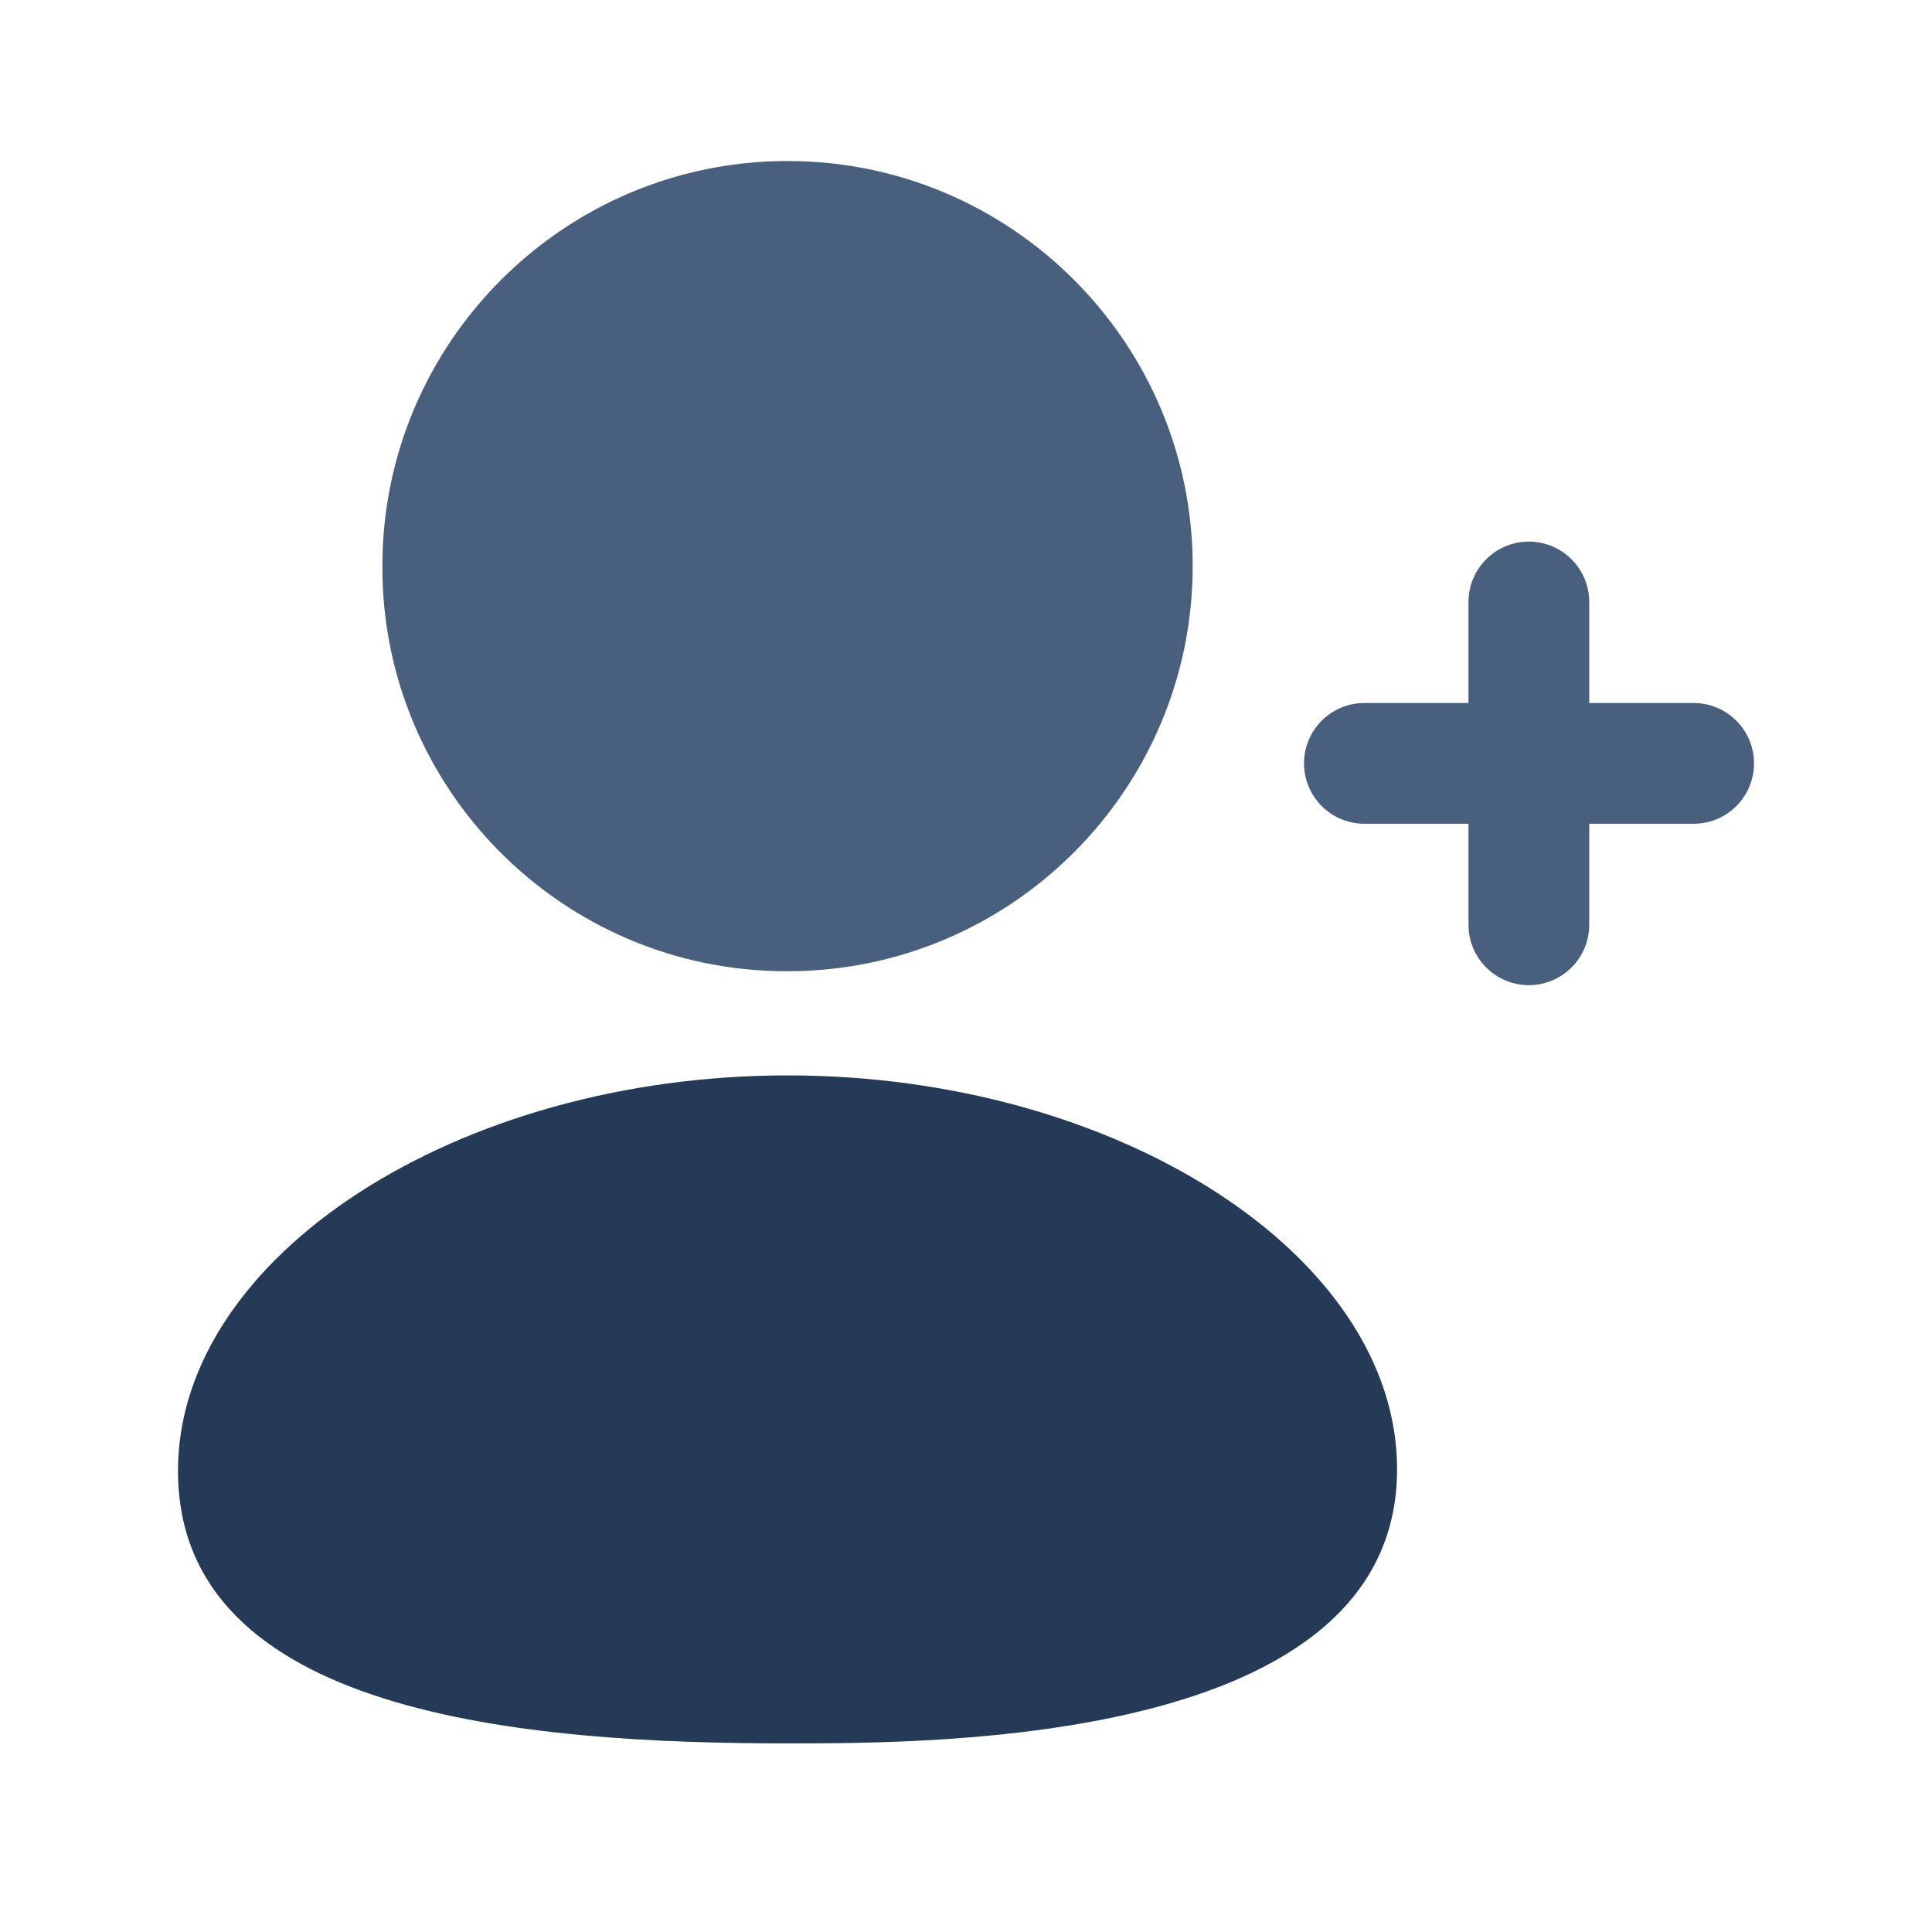
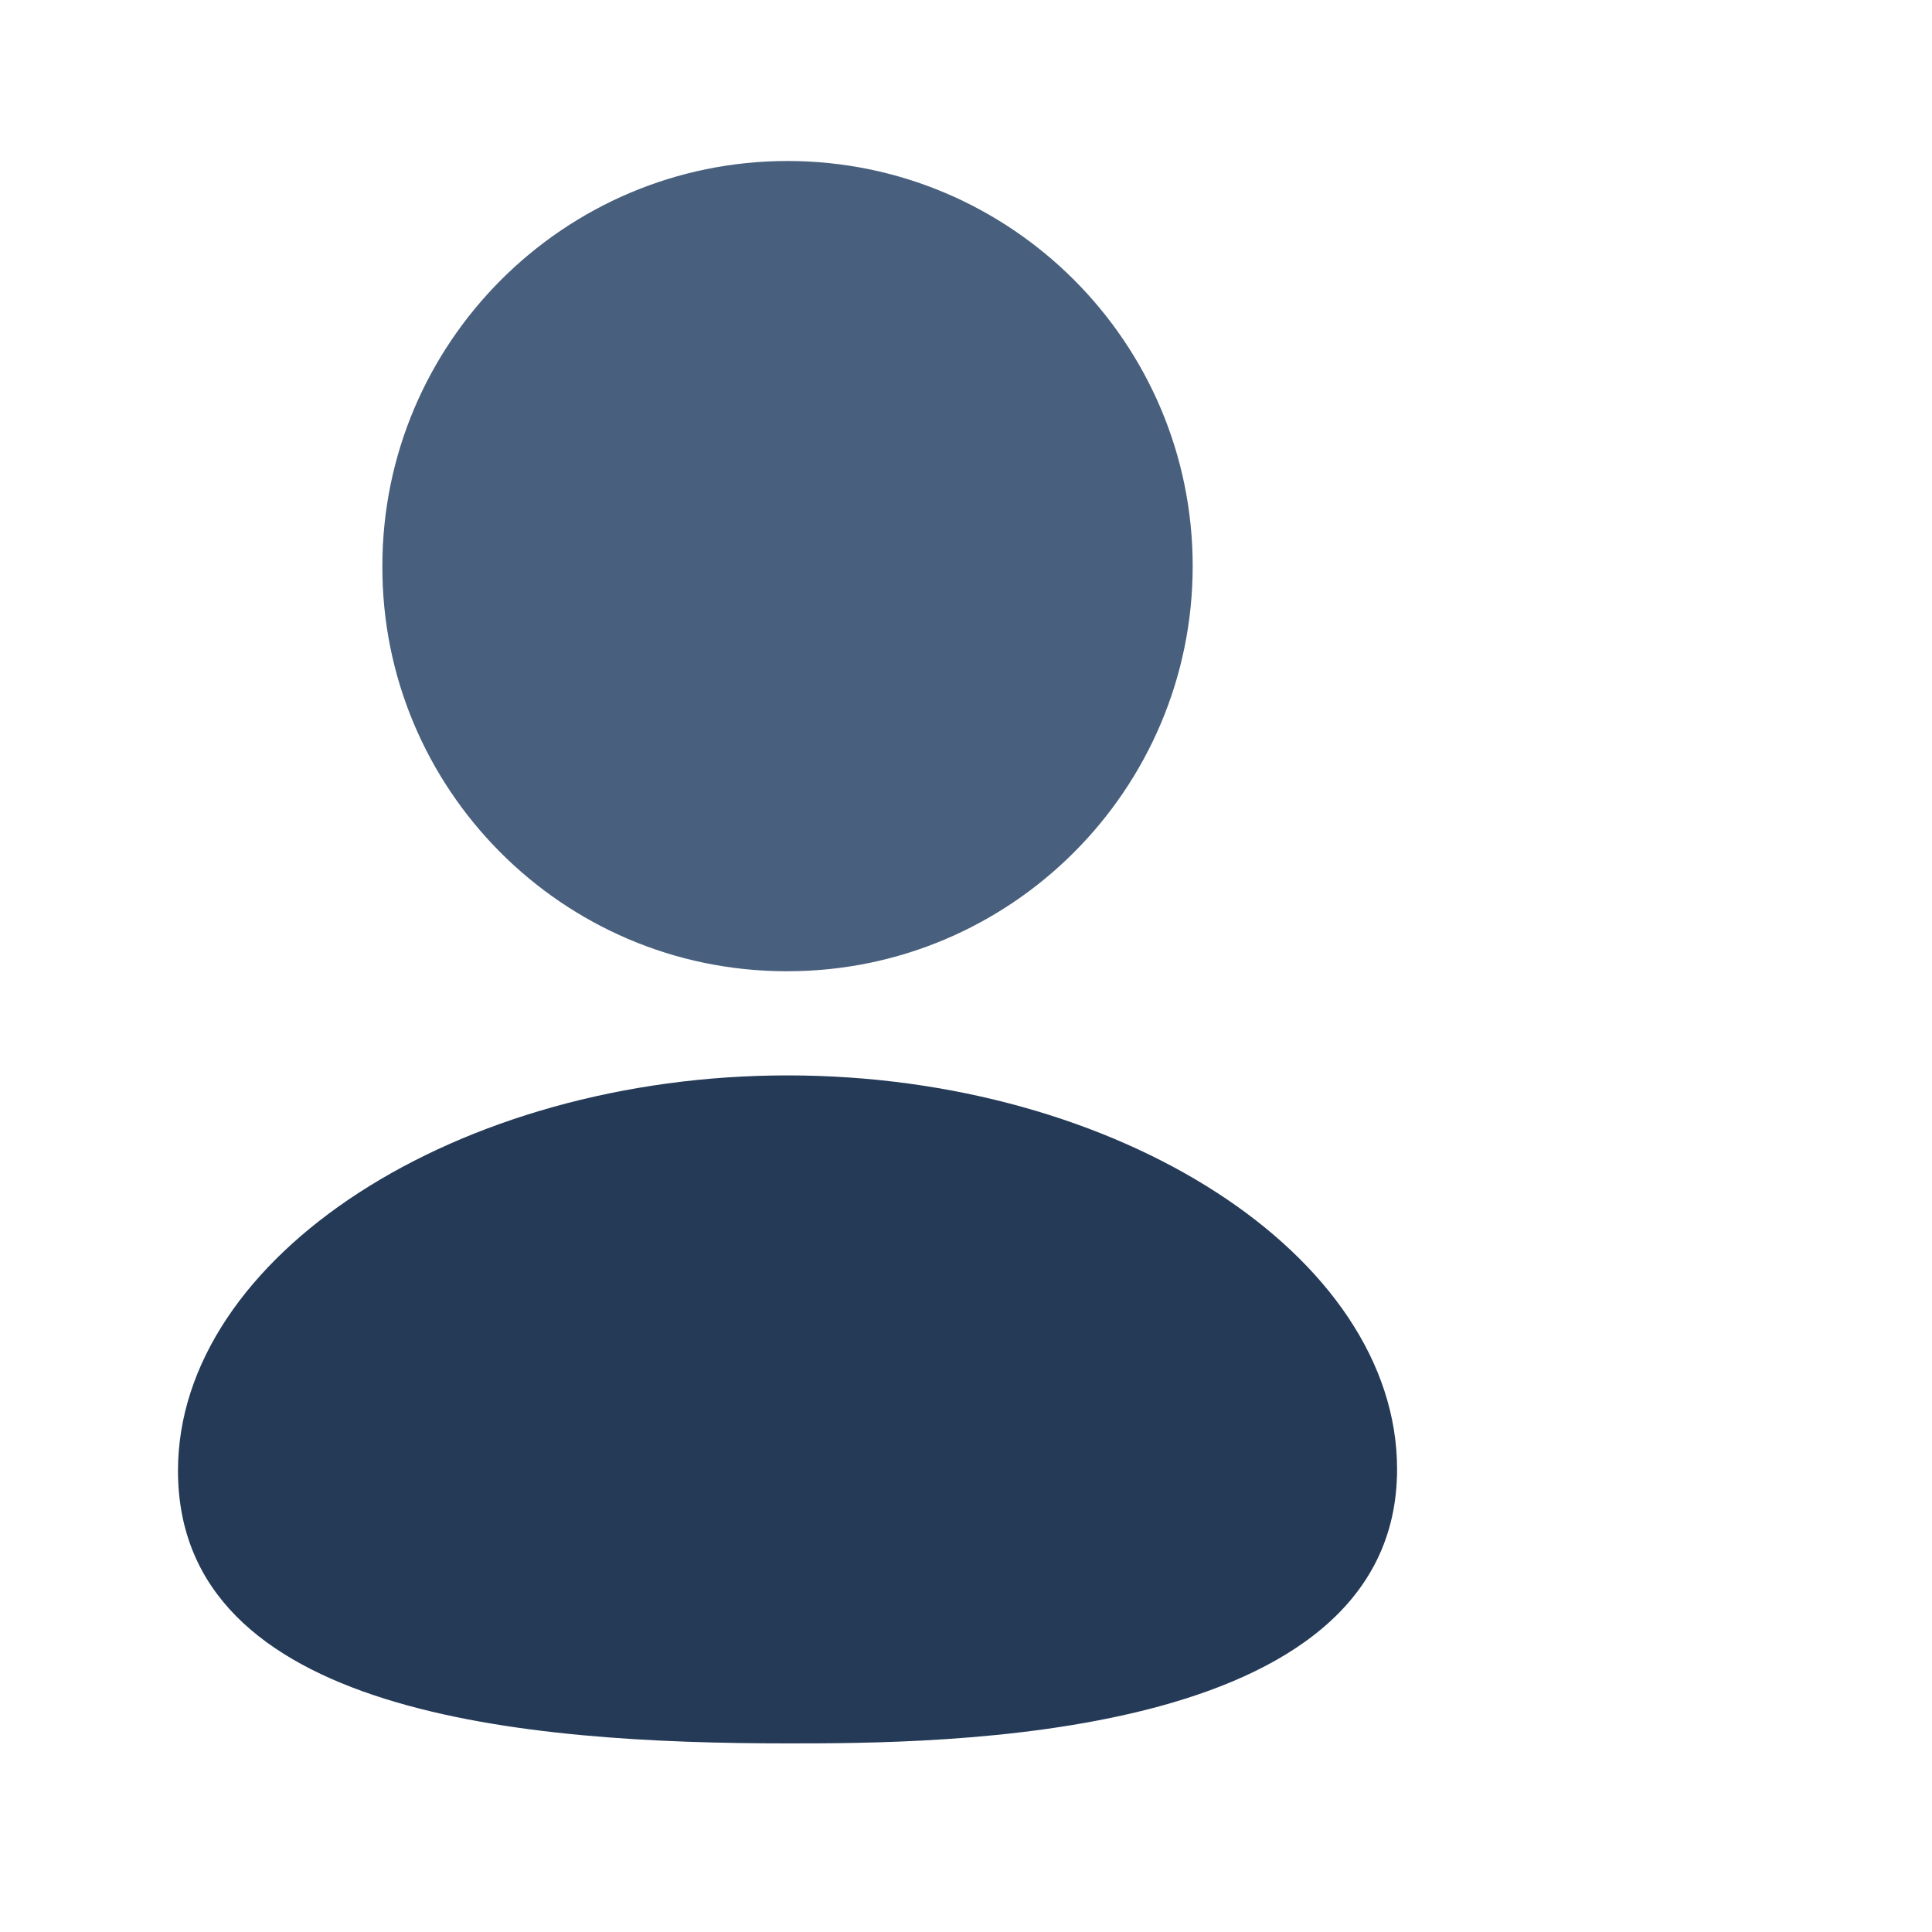
<svg xmlns="http://www.w3.org/2000/svg" width="24" height="24" viewBox="0 0 24 24" fill="none">
  <path fill-rule="evenodd" clip-rule="evenodd" d="M9.751 12.065H9.783C12.559 12.065 14.816 9.807 14.816 7.032C14.816 4.257 12.559 2 9.783 2C7.008 2 4.75 4.257 4.75 7.03C4.74 9.796 6.982 12.055 9.751 12.065Z" fill="#485F7D" />
-   <path fill-rule="evenodd" clip-rule="evenodd" d="M21.039 8.733H19.742V7.478C19.742 7.064 19.406 6.728 18.992 6.728C18.578 6.728 18.242 7.064 18.242 7.478V8.733H16.949C16.535 8.733 16.199 9.069 16.199 9.483C16.199 9.897 16.535 10.233 16.949 10.233H18.242V11.488C18.242 11.902 18.578 12.238 18.992 12.238C19.406 12.238 19.742 11.902 19.742 11.488V10.233H21.039C21.453 10.233 21.789 9.897 21.789 9.483C21.789 9.069 21.453 8.733 21.039 8.733Z" fill="#485F7D" />
  <path fill-rule="evenodd" clip-rule="evenodd" d="M9.783 13.359C5.679 13.359 2.211 15.608 2.211 18.27C2.211 21.306 6.532 21.657 9.783 21.657C11.656 21.657 17.355 21.657 17.355 18.25C17.355 15.598 13.887 13.359 9.783 13.359Z" fill="#243A57" />
</svg>